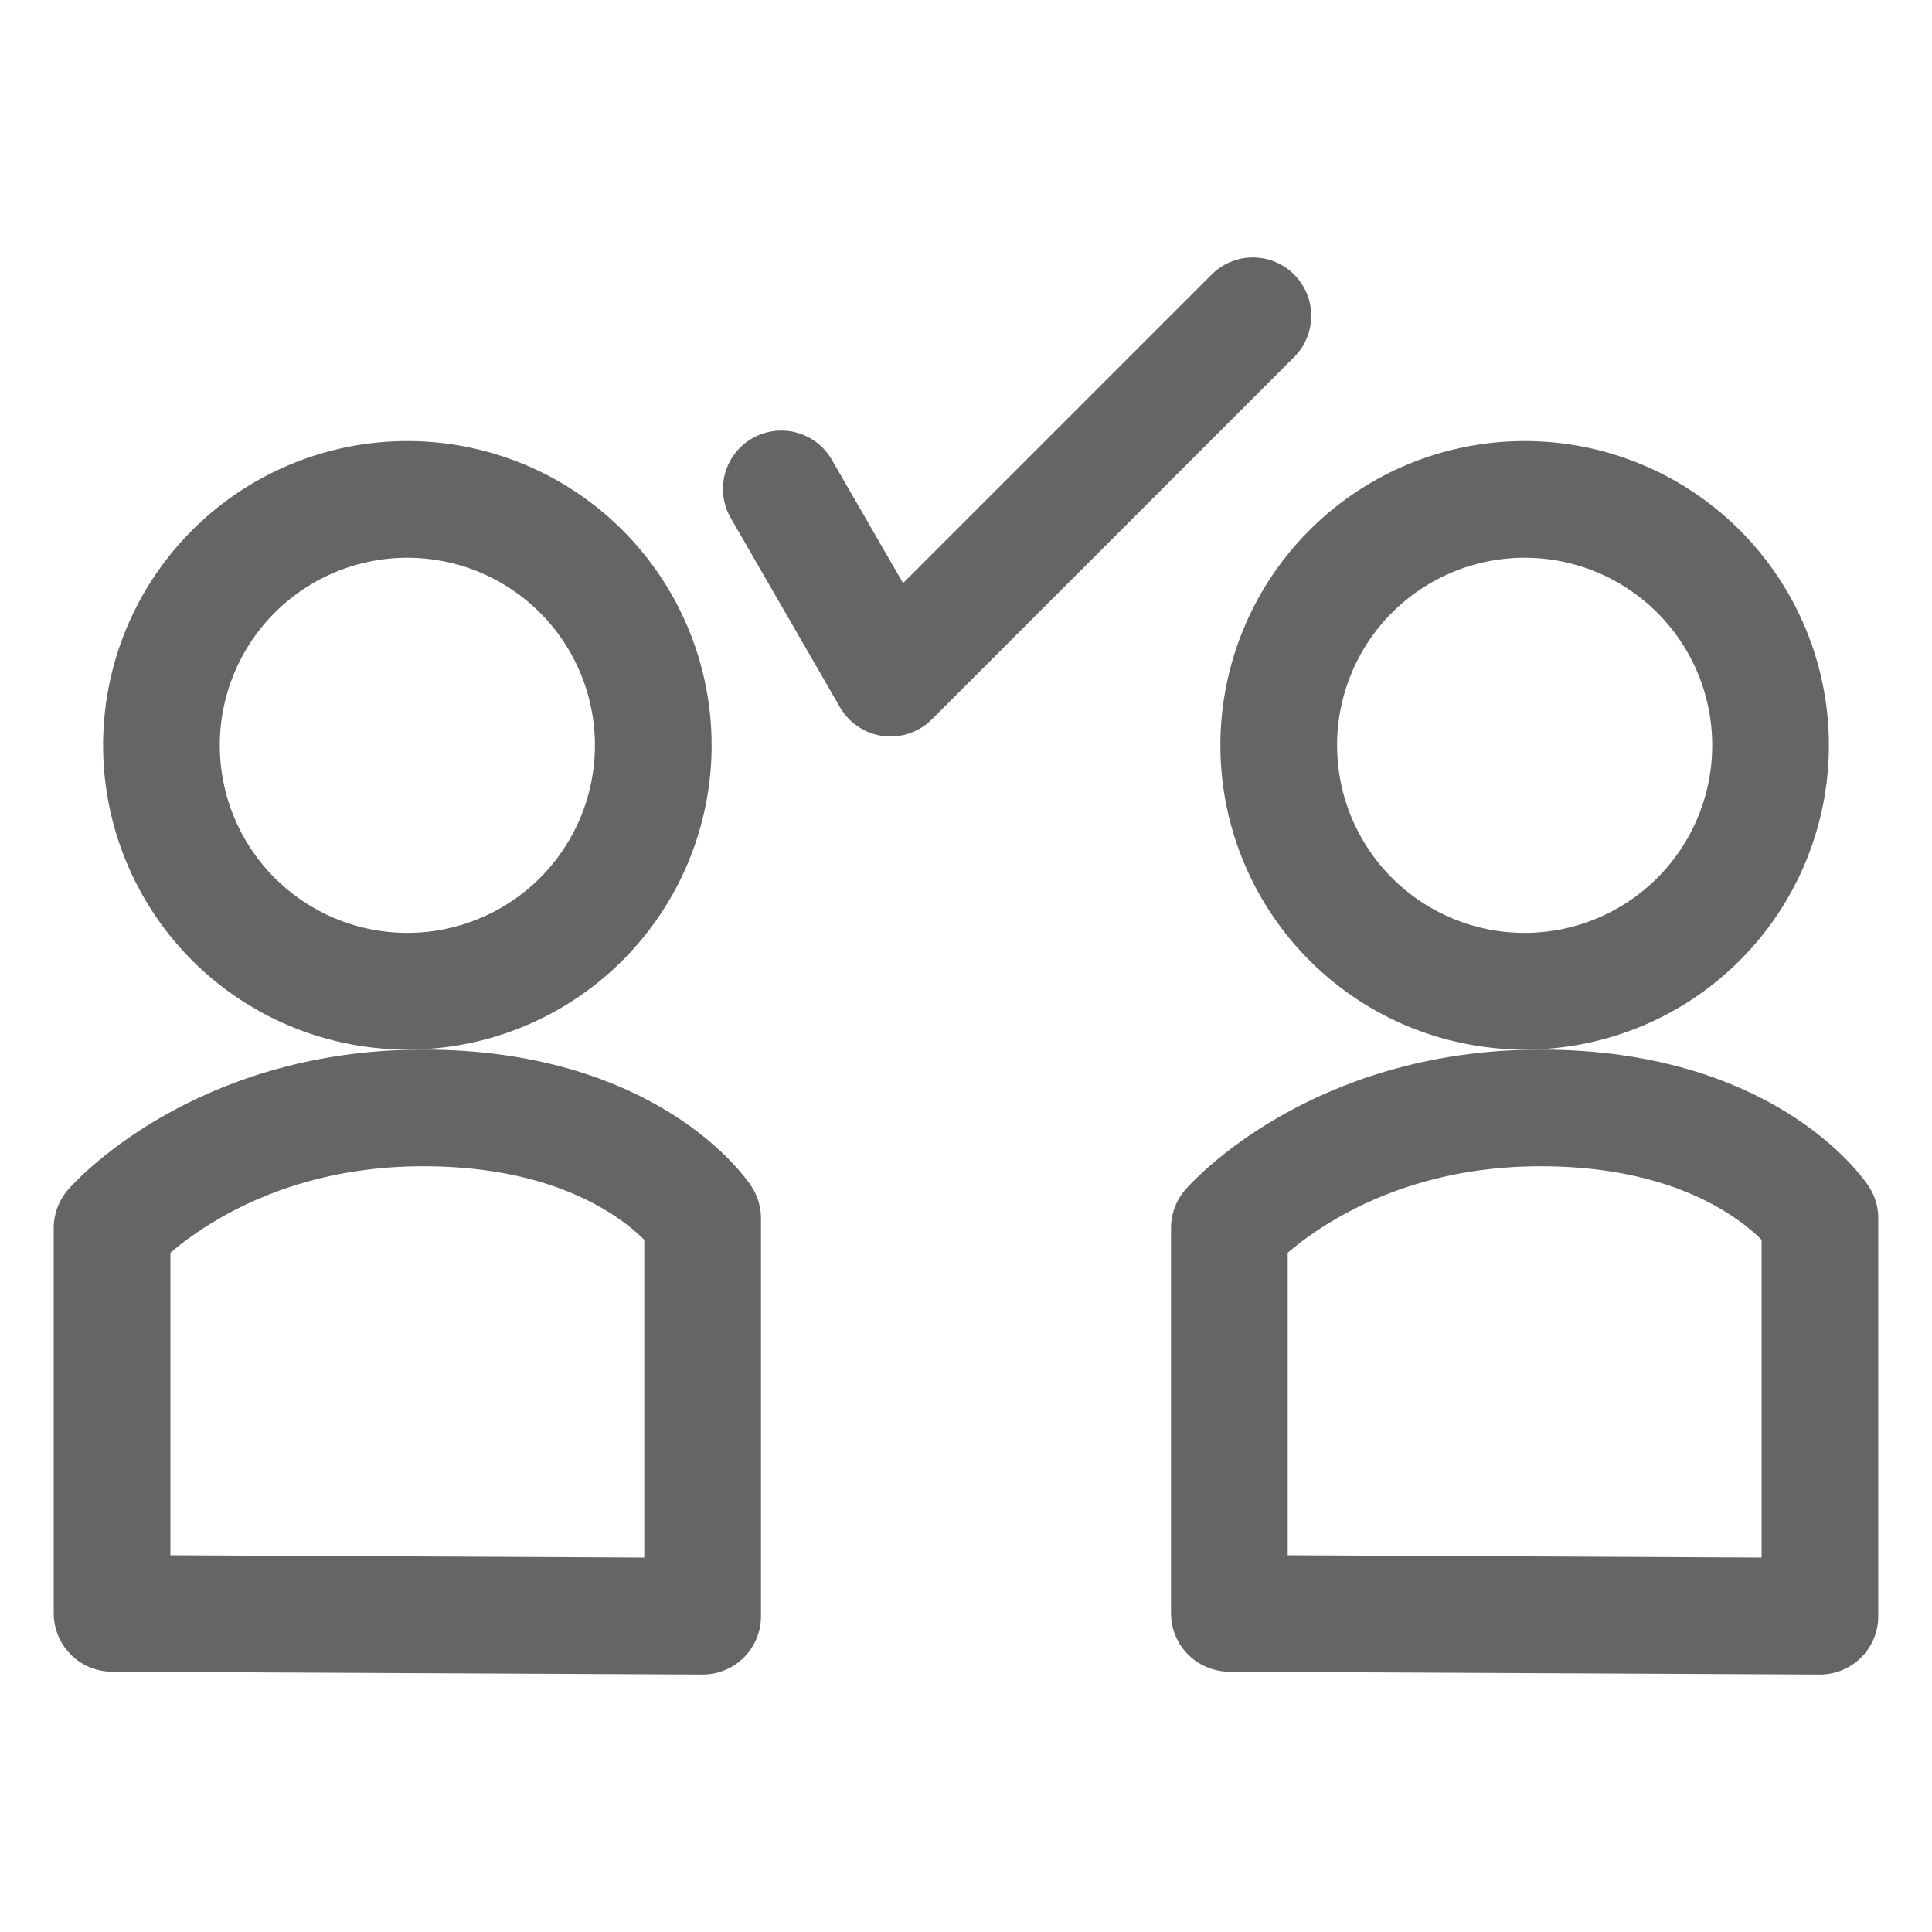
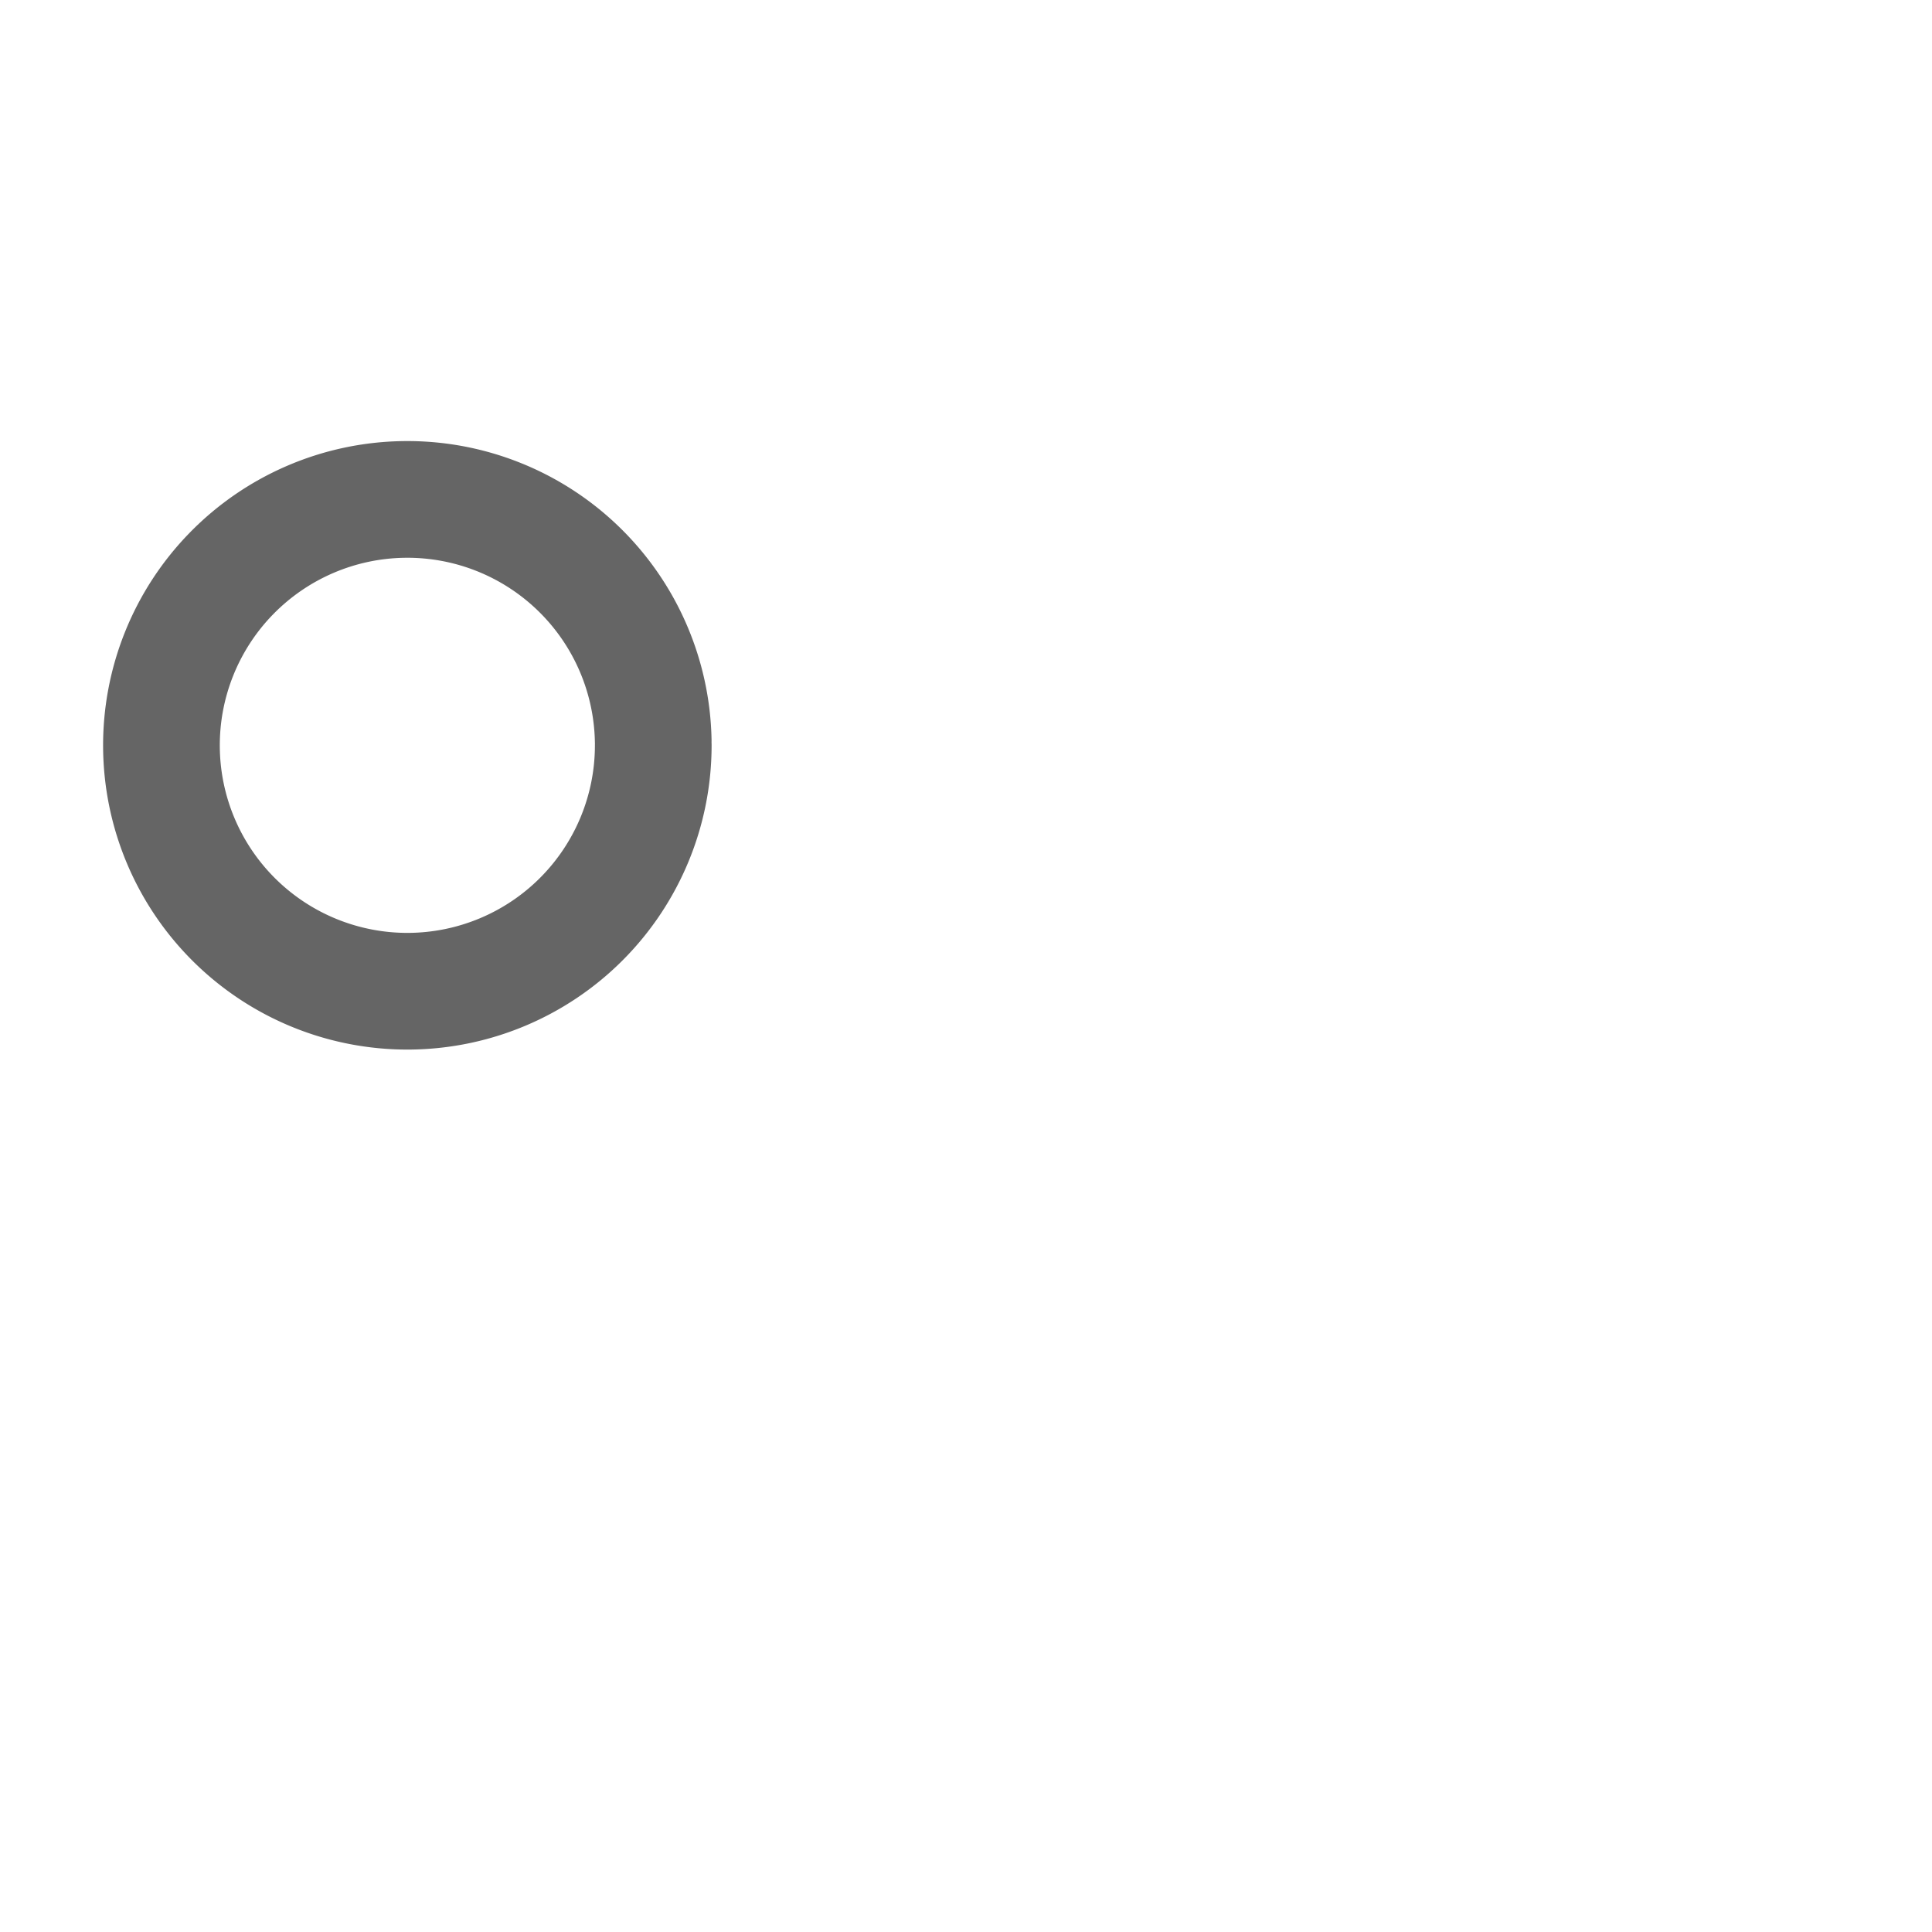
<svg xmlns="http://www.w3.org/2000/svg" width="40" height="40" fill="#656565" viewBox="0 -960 960 960">
  <path d="M313.37-633.26A122.19 122.19 0 0 1 191.777-511.07a122.19 122.19 0 0 1-122.78-120.995 122.19 122.19 0 0 1 120.393-123.37 122.19 122.19 0 0 1 123.957 119.789" style="fill:none;stroke:#656565;stroke-width:57.984;stroke-linecap:round;stroke-linejoin:round;stroke-dasharray:none;stroke-opacity:1" transform="translate(11.23 43.605)" />
-   <path d="M868.548-633.26A122.19 122.19 0 0 1 746.955-511.07a122.19 122.19 0 0 1-122.78-120.995 122.19 122.19 0 0 1 120.393-123.37 122.19 122.19 0 0 1 123.957 119.789" style="fill:none;stroke:#656565;stroke-width:57.981;stroke-linecap:round;stroke-linejoin:round;stroke-opacity:1" transform="translate(11.23 43.605)" />
-   <path d="M44.456-201.946v-191.498s51.845-59.642 154.603-59.642c102.758 0 138.845 54.86 138.845 54.86v197.703zM599.634-201.946v-191.498s51.845-59.642 154.603-59.642c102.758 0 138.845 54.86 138.845 54.86v197.703zM376.996-760.663l54.283 94.02 180.044-180.044" style="fill:none;stroke:#656565;stroke-width:57.984;stroke-linecap:round;stroke-linejoin:round;stroke-dasharray:none;stroke-opacity:1" transform="translate(11.23 43.605)" />
</svg>